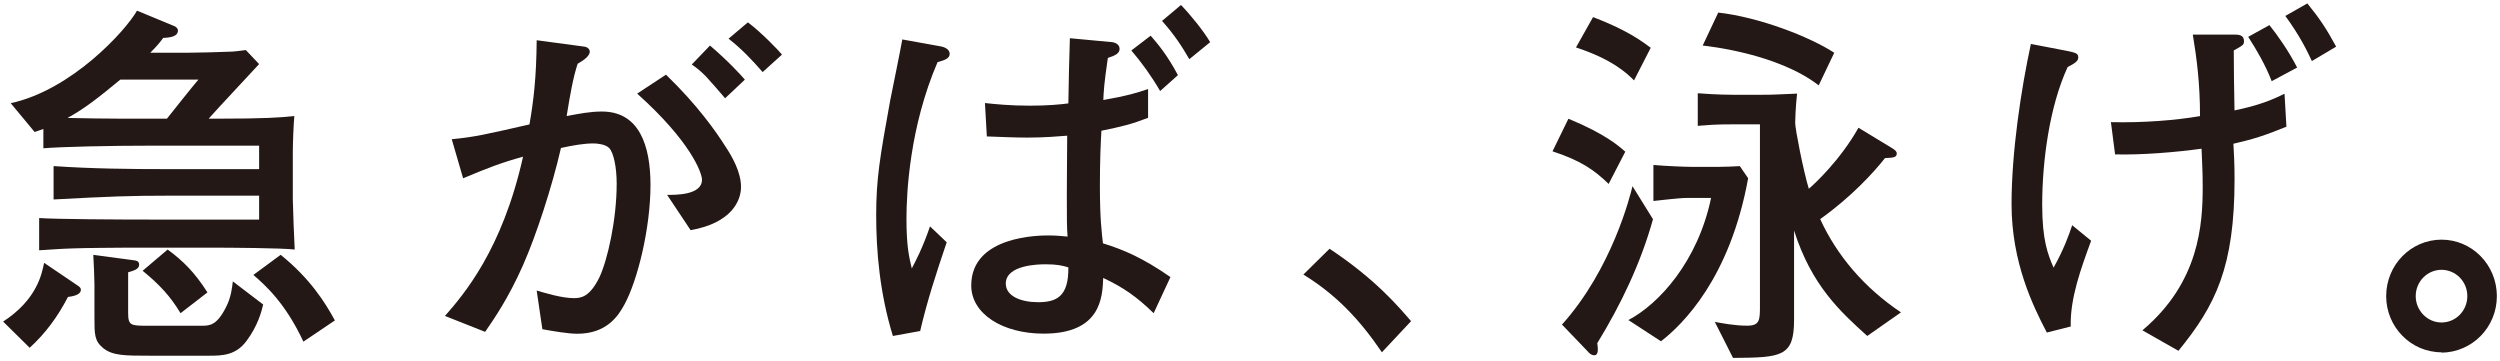
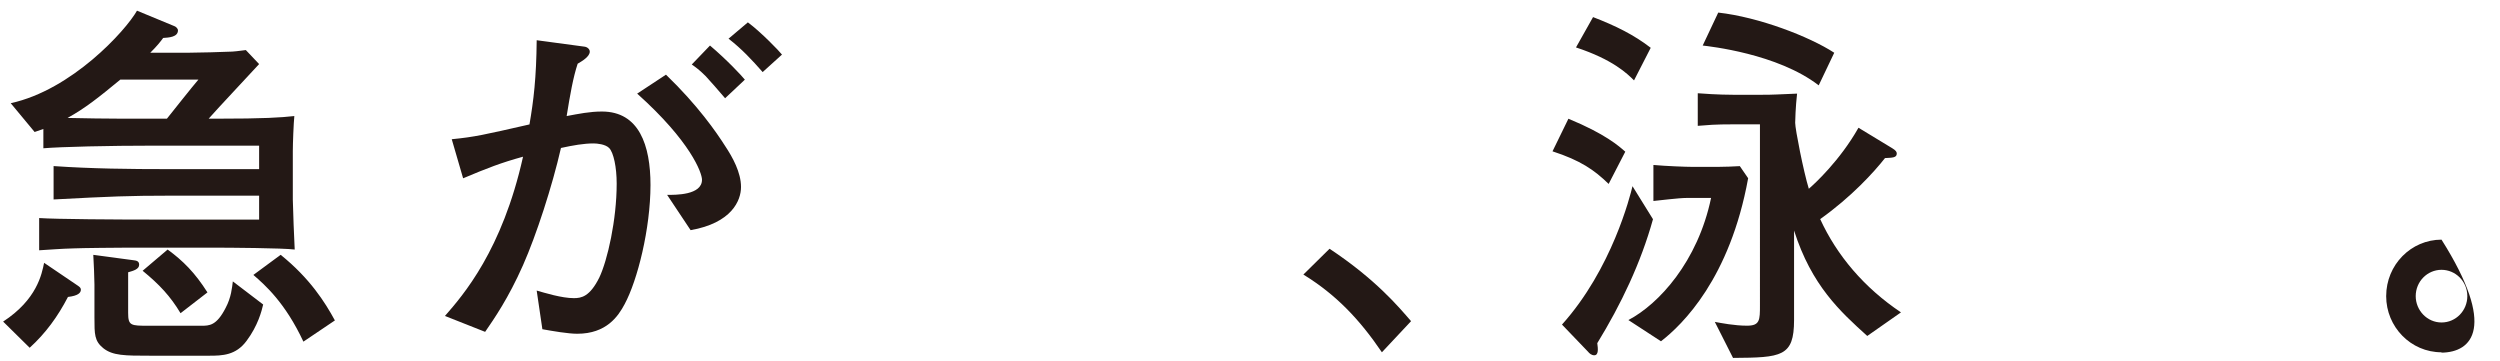
<svg xmlns="http://www.w3.org/2000/svg" version="1.1" id="レイヤー_1" x="0px" y="0px" width="512px" height="74px" viewBox="0 0 512 74" enable-background="new 0 0 512 74" xml:space="preserve">
  <g>
    <path fill="#231815" d="M13.918,60.813c-2.093,4.033-4.584,7.453-7.841,10.408l-5.436-5.361c6.913-4.508,7.916-9.705,8.391-12.035   l6.988,4.734c0.464,0.313,0.539,0.539,0.539,0.777C16.56,59.961,16.01,60.576,13.918,60.813z M43.663,50.719H26.116   c-1.704,0-9.469,0.074-11.033,0.15c-2.793,0.076-4.422,0.236-7.063,0.389v-6.602c3.569,0.238,15.605,0.314,23.845,0.314h21.203   v-4.896H34.582c-8.002,0-11.885,0.15-23.607,0.775v-6.837c7.765,0.539,15.605,0.626,23.457,0.626h18.636v-4.811H31.789   c-9.631,0-19.262,0.237-22.907,0.539v-3.958c-0.464,0.151-0.625,0.237-1.79,0.626l-4.896-5.899   c12.5-2.718,23.532-14.829,25.862-18.948l7.689,3.181c0.237,0.076,0.701,0.464,0.701,0.853c0,1.402-1.941,1.478-3.03,1.553   c-0.626,0.853-1.24,1.629-2.643,3.03h7.614c1.478,0,7.84-0.15,9.167-0.236c1.165-0.076,2.017-0.237,2.793-0.313l2.718,2.869   c-1.628,1.79-8.93,9.555-10.332,11.184h1.554c9.943,0,13.2-0.237,15.993-0.539c-0.15,1.401-0.313,5.673-0.313,7.226v9.869   c0,1.24,0.313,9.08,0.389,10.244C57.942,50.793,46.769,50.719,43.663,50.719z M24.627,16.315c-4.422,3.645-7.14,5.823-10.796,7.84   c3.106,0.076,8.391,0.151,11.26,0.151h9.092c0.927-1.165,5.359-6.751,6.449-8.003H24.627V16.315z M50.49,69.818   c-2.179,2.955-4.972,3.031-7.614,3.031H30.764c-5.198,0-7.689,0-9.631-1.555c-1.79-1.477-1.79-2.793-1.79-6.287v-6.752   c0-0.926-0.151-4.971-0.237-6.061l8.153,1.09c0.625,0.076,1.24,0.15,1.24,0.928c0,0.928-1.165,1.24-2.254,1.553v8.305   c0,2.643,0.539,2.643,4.195,2.643h10.795c1.629,0,3.106,0,4.972-3.646c1.165-2.178,1.316-4.195,1.478-5.436l6.212,4.734   C53.595,63.682,52.819,66.713,50.49,69.818z M36.976,64.145c-2.092-3.494-4.347-5.898-7.765-8.691l5.122-4.348   c3.182,2.33,5.587,4.736,8.153,8.779L36.976,64.145z M62.137,69.969c-3.731-8.002-7.916-11.646-10.246-13.664l5.587-4.119   c5.975,4.809,9.081,9.705,11.108,13.438L62.137,69.969z" />
    <path fill="#231815" d="M127.924,62.291c-1.315,2.48-3.731,6.061-9.706,6.061c-1.866,0-4.972-0.539-7.14-0.928l-1.165-7.916   c1.629,0.463,5.123,1.553,7.614,1.553c1.554,0,3.257-0.313,5.198-4.195c1.704-3.57,3.57-11.885,3.57-19.261   c0-3.344-0.626-6.363-1.554-7.302c-0.776-0.776-2.48-0.928-3.181-0.928c-2.018,0-4.195,0.389-6.676,0.928   c-1.791,7.84-5.048,17.86-7.766,23.997c-3.03,6.838-5.899,10.947-7.765,13.664l-8.229-3.256   c3.731-4.271,11.724-13.439,15.994-32.615c-4.508,1.241-7.302,2.33-12.273,4.422l-2.329-8.002c4.734-0.464,6.676-0.928,15.918-3.03   c0.853-4.972,1.402-9.47,1.478-17.245l9.782,1.315c0.625,0.076,1.089,0.54,1.089,1.015c0,1.014-1.553,1.94-2.48,2.48   c-0.927,2.793-1.553,6.362-2.254,10.72c2.48-0.464,4.734-0.928,7.227-0.928c7.613,0,9.943,6.913,9.943,15.066   C133.209,46.836,130.567,57.395,127.924,62.291z M141.438,47.137l-4.81-7.225c1.704,0,7.14,0.074,7.14-3.106   c0-1.402-2.33-7.841-13.276-17.634l5.899-3.882c6.524,6.287,10.331,11.798,12.111,14.603c1.553,2.329,3.257,5.436,3.257,8.39   C151.77,41.088,149.829,45.67,141.438,47.137z M148.502,20.122c-0.853-1.014-3.419-3.958-3.958-4.508   c-1.316-1.315-2.093-1.866-2.869-2.405l3.731-3.883c3.494,2.955,6.525,6.213,7.14,6.989L148.502,20.122z M156.192,14.762   c-2.179-2.481-4.271-4.735-6.988-6.838l3.958-3.344c2.718,2.017,6.449,5.899,6.988,6.601L156.192,14.762z" />
-     <path fill="#231815" d="M192.008,12.734c-5.673,13.201-6.363,26.563-6.363,32.075c0,5.672,0.539,7.84,1.09,10.17   c0.776-1.479,2.254-4.271,3.731-8.617l3.419,3.256c-2.254,6.676-3.958,11.887-5.436,18.174l-5.587,1.014   c-2.718-8.855-3.419-17.473-3.419-24.773c0-7.376,0.776-11.96,2.869-23.457c0.388-1.941,2.179-10.72,2.48-12.5l7.765,1.402   c0.928,0.151,1.941,0.626,1.941,1.553C194.489,12.043,193.324,12.346,192.008,12.734z M236.269,64.145   c-3.419-3.342-6.212-5.283-10.331-7.225c-0.151,3.957-0.464,11.41-12.198,11.41c-8.391,0-14.829-4.033-14.829-9.869   c0-10.244,14.128-10.244,15.843-10.244s2.794,0.15,3.883,0.236c-0.151-1.941-0.151-3.883-0.151-8.467   c0-4.507,0.076-9.242,0.076-12.197c-1.866,0.151-4.659,0.389-8.153,0.389c-2.955,0-5.436-0.151-8.305-0.237l-0.389-6.838   c2.179,0.237,5.198,0.539,9.167,0.539c3.732,0,6.137-0.237,7.917-0.464c0-2.092,0.237-11.496,0.313-13.352l8.315,0.777   c0.625,0,1.865,0.313,1.865,1.401c0,0.853-0.701,1.316-2.405,1.866c-0.776,5.284-0.852,6.837-0.927,8.616   c4.896-0.852,6.913-1.478,9.167-2.254v5.899c-3.419,1.315-5.36,1.79-9.556,2.643c-0.151,2.48-0.313,6.061-0.313,11.335   c0,6.762,0.388,9.631,0.625,11.723c4.271,1.316,8.229,3.031,13.826,6.912L236.269,64.145z M214.139,54.127   c-1.316,0-8.153,0.074-8.153,3.957c0,2.566,3.105,3.807,6.6,3.807c3.808,0,6.288-1.164,6.213-7.139   C217.482,54.363,216.393,54.127,214.139,54.127z M237.596,18.644c-1.704-2.955-3.883-5.975-5.899-8.304l3.958-3.031   c1.478,1.704,3.343,3.883,5.586,8.078L237.596,18.644z M243.571,12.12c-1.478-2.567-3.03-4.972-5.587-7.841l3.883-3.257   c2.017,2.092,4.659,5.36,5.975,7.614L243.571,12.12z" />
    <path fill="#231815" d="M283.012,72.148c-4.584-6.752-9.395-11.811-16.082-15.92l5.361-5.283   c9.48,6.287,14.139,11.885,16.695,14.828L283.012,72.148z" />
    <path fill="#231815" d="M329.451,37.668c-2.955-2.869-5.75-4.81-11.498-6.676l3.258-6.676c7.539,3.106,10.332,5.587,11.646,6.751   L329.451,37.668z M327.121,70.281c0.15,1.09,0.313,2.48-0.625,2.48c-0.539,0-1.014-0.387-1.24-0.701l-5.361-5.586   c10.246-11.41,13.979-26.4,14.441-28.342l4.195,6.762C336.051,53.824,332.018,62.291,327.121,70.281z M334.648,16.465   c-1.402-1.401-4.346-4.271-11.885-6.751l3.494-6.212c4.66,1.79,8.391,3.646,11.811,6.287L334.648,16.465z M340.17,69.895   l-6.676-4.348c6.213-3.256,14.215-11.959,16.934-25.01h-4.896c-1.791,0-5.9,0.539-6.914,0.625v-7.376   c2.643,0.237,6.676,0.389,7.916,0.389h5.361c1.477,0,2.955-0.075,4.42-0.151l1.705,2.48   C354.299,57.006,344.592,66.475,340.17,69.895z M382.414,68.805c-5.51-4.973-11.41-10.332-14.99-21.592v18.324   c0,7.537-2.566,7.689-12.5,7.764l-3.73-7.377c1.314,0.238,4.033,0.777,6.6,0.777c2.643,0,2.643-1.164,2.643-4.195V25.46h-4.896   c-4.896,0-5.512,0.15-7.84,0.313v-6.676c3.957,0.313,6.912,0.313,7.225,0.313h5.975c2.48,0,2.955-0.075,7.141-0.237   c-0.313,2.718-0.389,5.673-0.389,5.975c0,1.316,1.703,9.944,2.793,13.513c1.09-0.927,6.363-5.748,10.17-12.5l6.914,4.195   c0.775,0.464,0.928,0.777,0.928,1.09c0,0.852-0.854,0.852-2.406,0.928c-2.254,2.868-6.838,7.916-13.275,12.5   c3.418,7.451,9.006,14.053,16.543,19.1L382.414,68.805z M372.471,17.479c-8.465-6.524-22.518-8.002-23.758-8.153l3.182-6.751   c8.303,0.928,18.635,4.896,23.758,8.229L372.471,17.479z" />
-     <path fill="#231815" d="M424.088,66.863l-4.896,1.24c-2.793-5.359-7.227-14.291-7.227-26.326c0-10.558,1.941-23.457,3.959-32.775   l7.301,1.402c1.865,0.388,2.404,0.539,2.404,1.315s-0.539,1.165-2.178,2.017c-3.732,8.078-5.209,19.337-5.209,28.191   c0,7.303,1.164,10.17,2.33,12.889c2.016-3.57,3.182-6.752,3.807-8.693l3.883,3.182C426.18,54.988,423.926,61.125,424.088,66.863z    M457.402,29.44c0.074,1.401,0.236,3.731,0.236,7.226c0,18.022-3.883,25.862-11.496,35.18l-7.377-4.195   c11.723-9.857,12.348-21.818,12.348-29.432c0-3.343-0.15-5.124-0.236-7.765c-5.047,0.701-12.197,1.315-17.709,1.164l-0.852-6.6   c6.676,0.15,13.361-0.389,18.248-1.24c0-6.838-0.701-11.96-1.479-16.695h8.543c0.852,0,1.941,0.076,1.941,1.316   c0,0.776-0.152,0.852-2.094,1.941c0,2.178,0.076,9.706,0.152,12.272c4.971-1.014,7.764-2.179,10.244-3.419l0.389,6.751   C463.916,27.725,461.51,28.501,457.402,29.44z M465.242,16.627c-1.24-3.257-3.105-6.449-4.811-9.081l4.348-2.404   c1.627,2.017,4.033,5.436,5.672,8.692L465.242,16.627z M473.471,12.507c-0.928-2.017-2.48-5.198-5.436-9.242l4.508-2.566   c2.406,2.954,3.883,5.122,5.9,8.854L473.471,12.507z" />
-     <path fill="#231815" d="M500.023,72.223v-0.074c-6.287,0-11.334-5.199-11.334-11.498c0-6.449,5.121-11.572,11.334-11.572   s11.334,5.123,11.334,11.572C511.357,67.025,506.311,72.148,500.023,72.223z M500.023,55.258c-2.9,0-5.285,2.385-5.285,5.393   c0,2.902,2.33,5.393,5.285,5.393s5.285-2.438,5.285-5.393C505.309,57.588,502.871,55.258,500.023,55.258z" />
+     <path fill="#231815" d="M500.023,72.223v-0.074c-6.287,0-11.334-5.199-11.334-11.498c0-6.449,5.121-11.572,11.334-11.572   C511.357,67.025,506.311,72.148,500.023,72.223z M500.023,55.258c-2.9,0-5.285,2.385-5.285,5.393   c0,2.902,2.33,5.393,5.285,5.393s5.285-2.438,5.285-5.393C505.309,57.588,502.871,55.258,500.023,55.258z" />
  </g>
</svg>